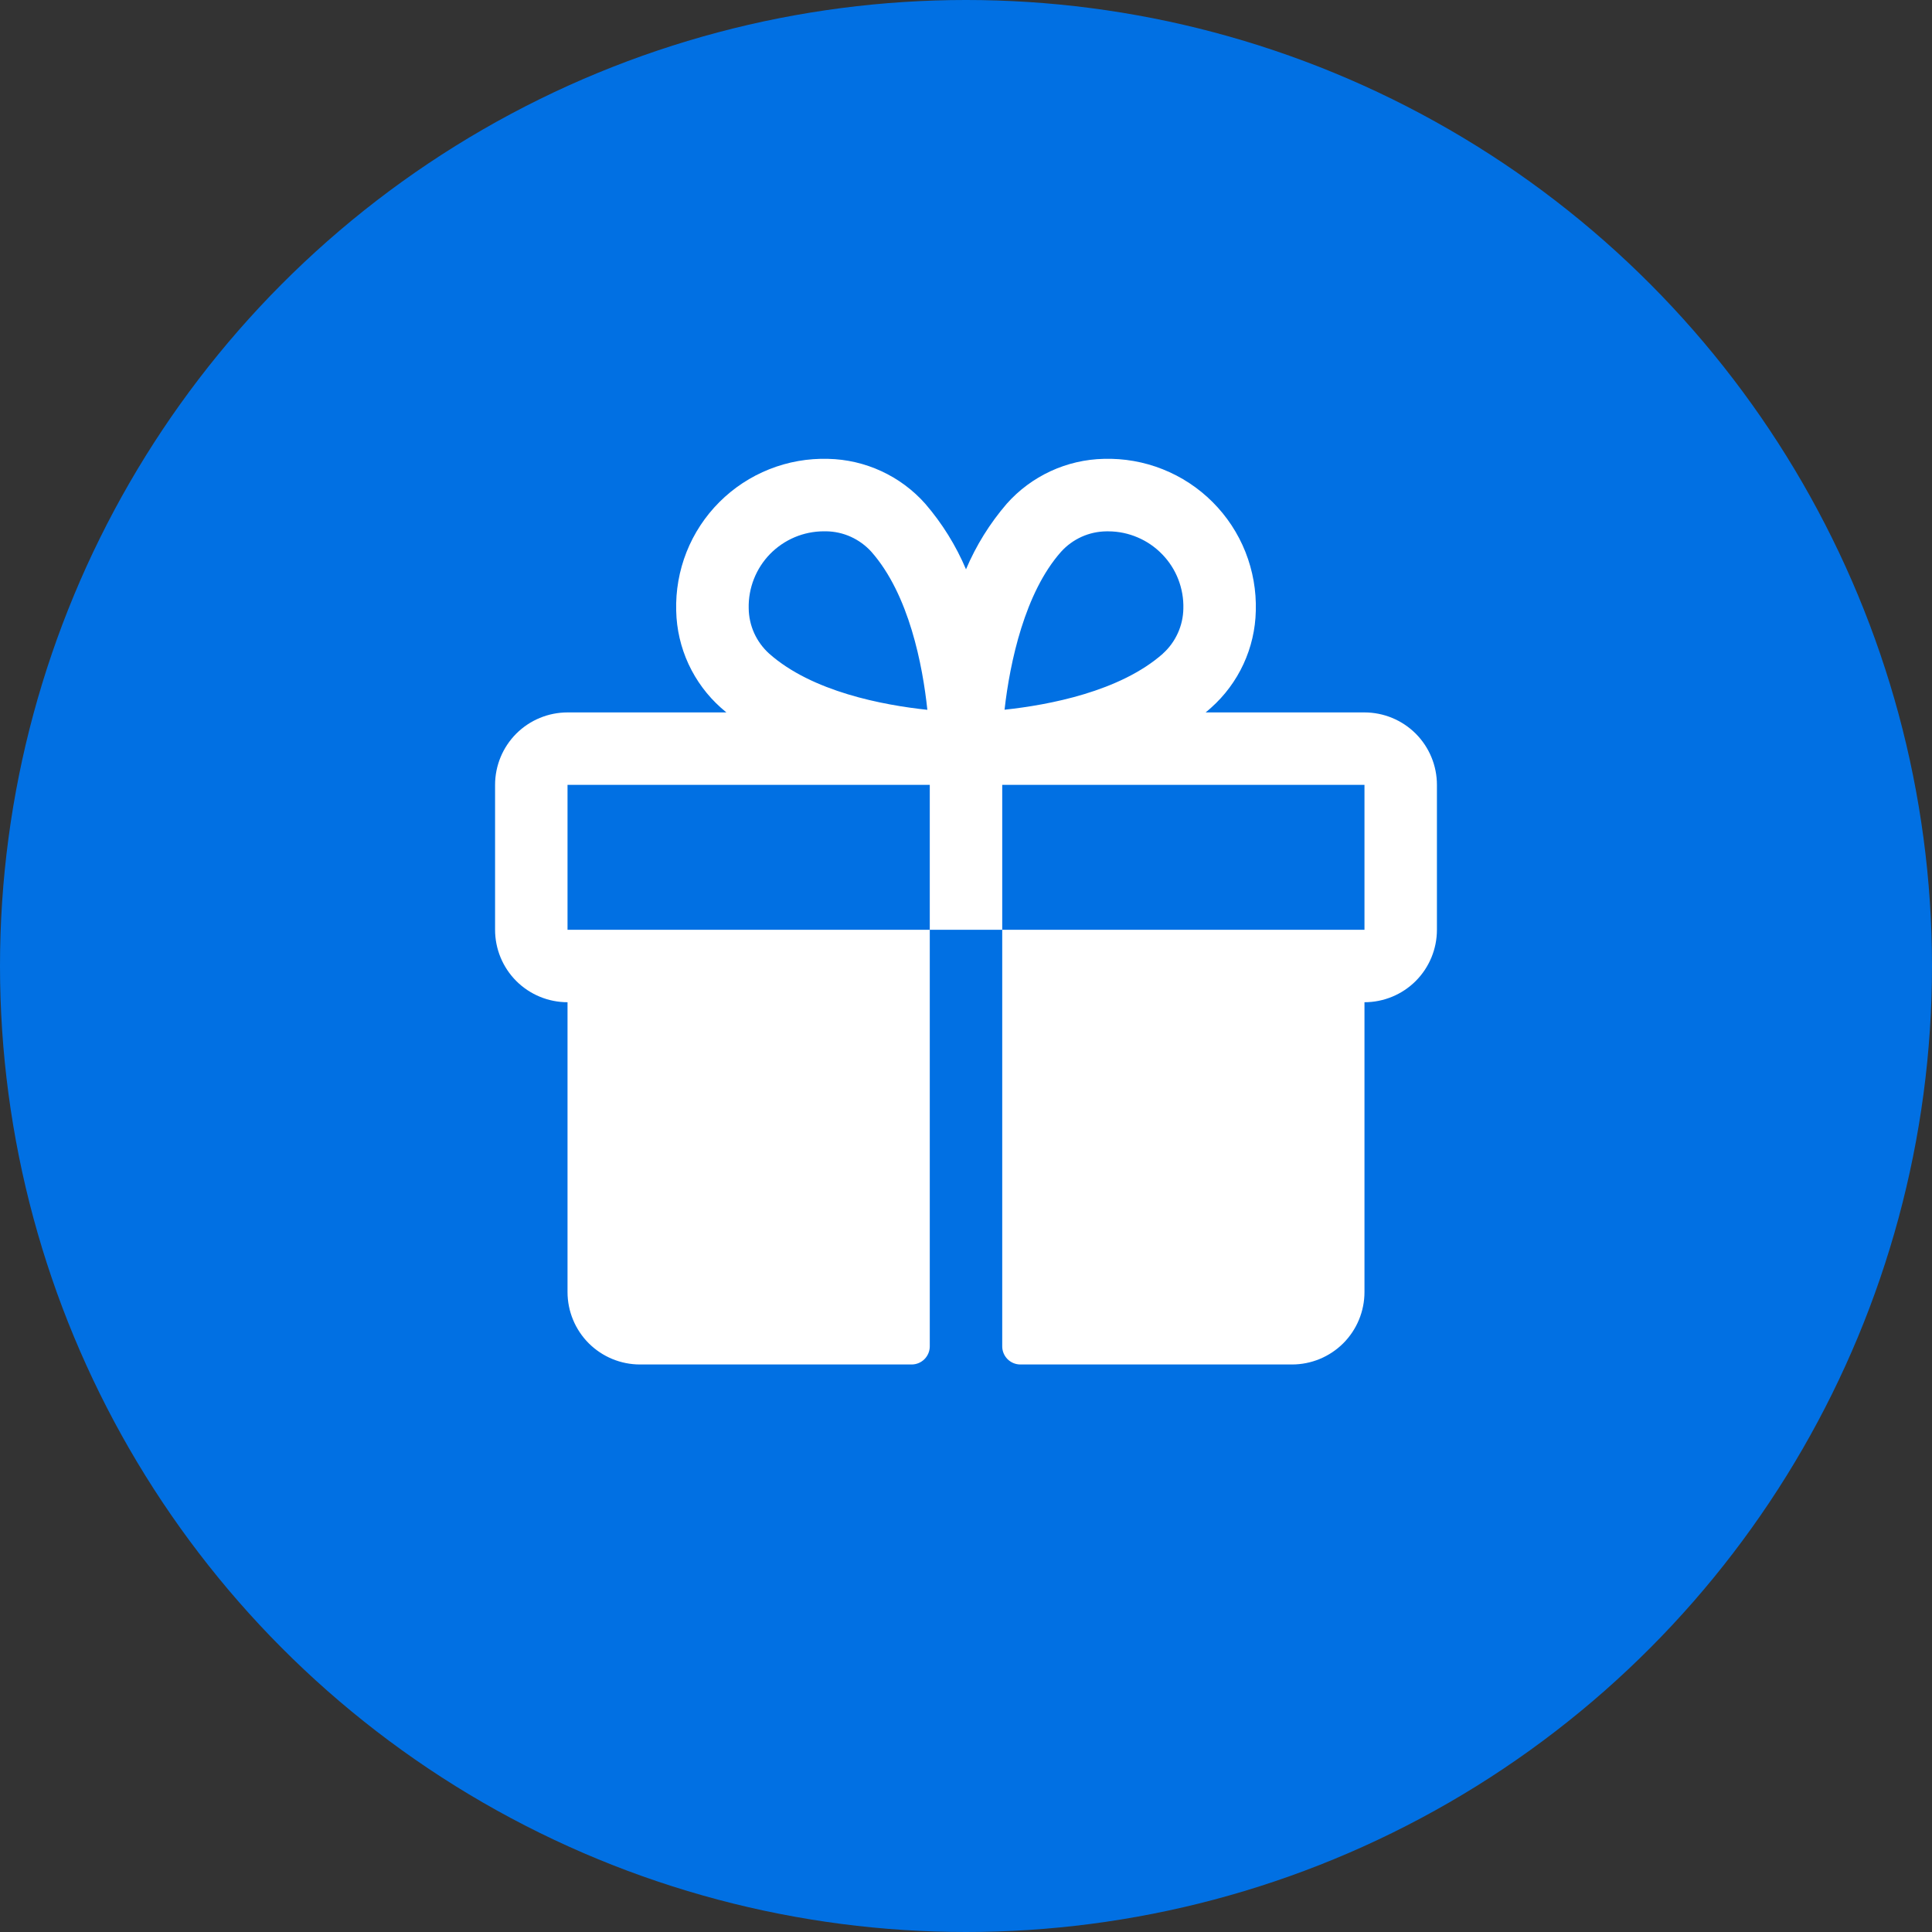
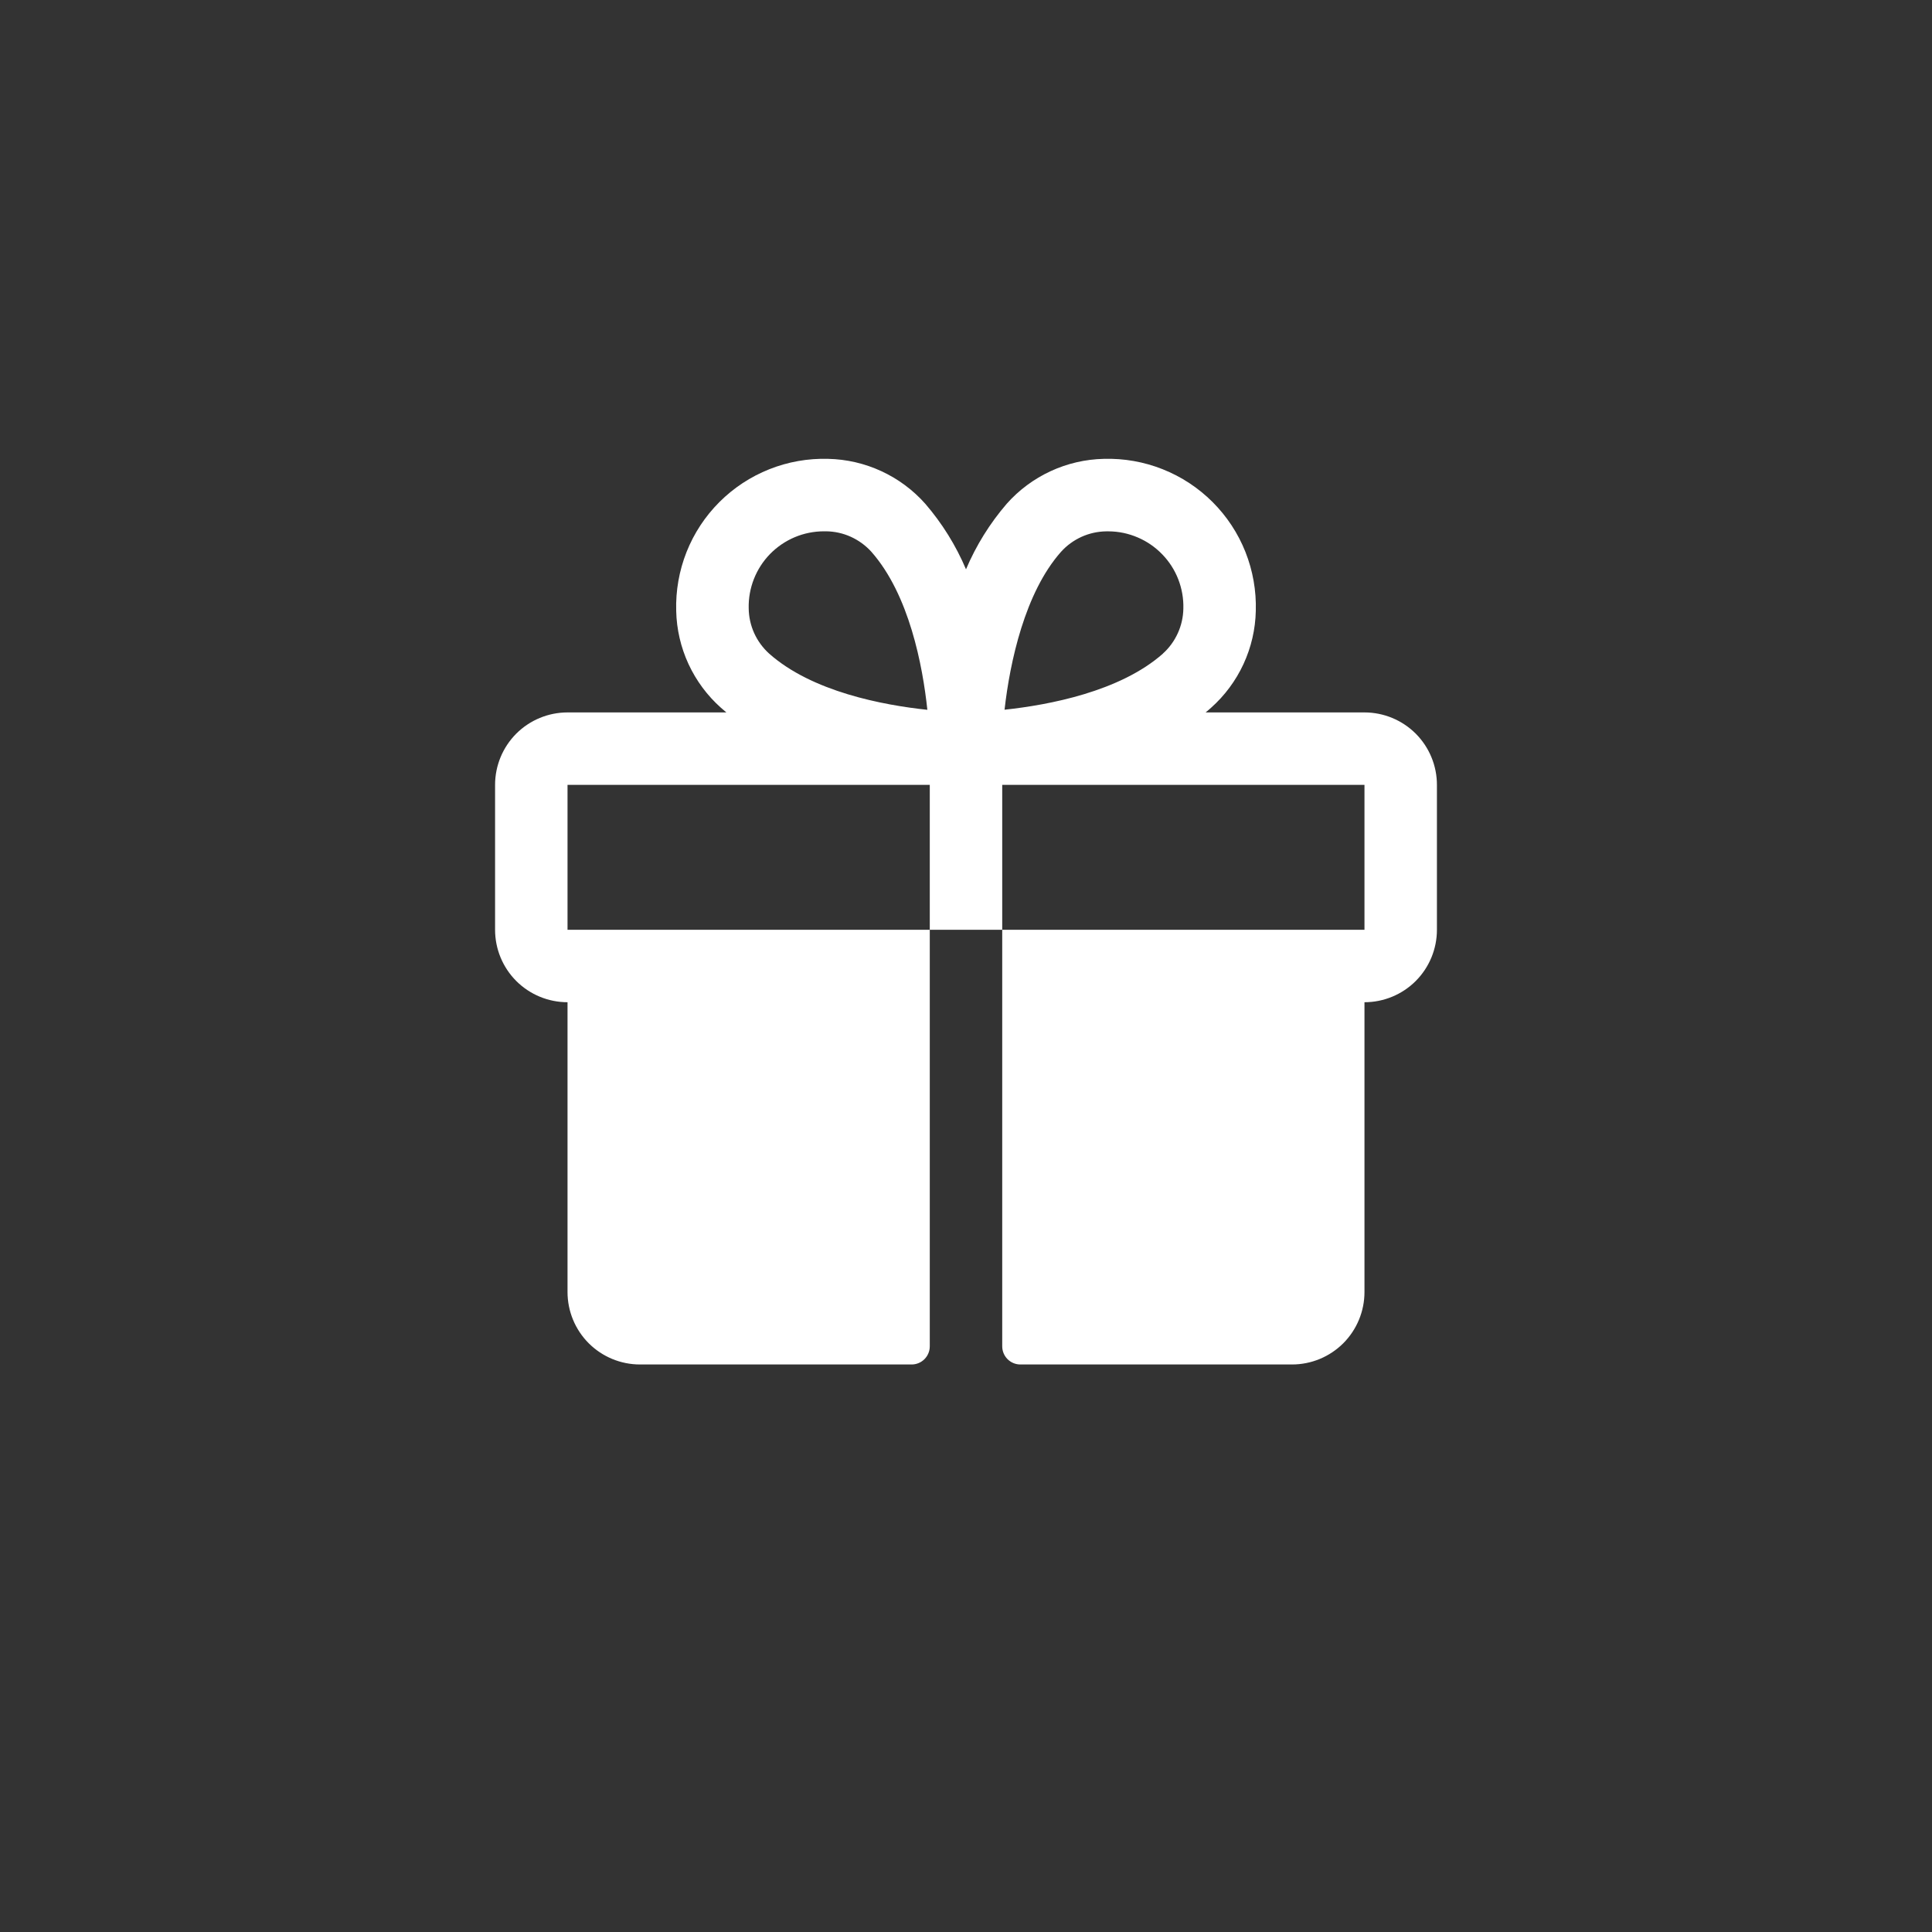
<svg xmlns="http://www.w3.org/2000/svg" width="40" height="40" viewBox="0 0 40 40" fill="none">
  <rect x="0" y="0" width="40" height="40" fill="#333333" stroke="none" />
-   <circle cx="20" cy="20" r="20" fill="#0170E3" />
  <path d="M28.25 14.75H24.961C24.998 14.719 25.035 14.689 25.071 14.656C25.356 14.403 25.585 14.094 25.745 13.749C25.905 13.403 25.992 13.028 26 12.647C26.012 12.231 25.939 11.816 25.786 11.429C25.632 11.041 25.401 10.69 25.106 10.395C24.811 10.1 24.46 9.869 24.072 9.715C23.685 9.561 23.27 9.488 22.854 9.5C22.473 9.508 22.098 9.595 21.752 9.755C21.406 9.915 21.097 10.144 20.844 10.429C20.494 10.835 20.209 11.293 20 11.787C19.791 11.293 19.506 10.835 19.156 10.429C18.903 10.144 18.594 9.915 18.248 9.755C17.902 9.595 17.527 9.508 17.146 9.5C16.73 9.488 16.315 9.561 15.928 9.715C15.54 9.869 15.189 10.1 14.894 10.395C14.599 10.69 14.368 11.041 14.214 11.429C14.061 11.816 13.988 12.231 14 12.647C14.008 13.028 14.095 13.403 14.255 13.749C14.415 14.094 14.644 14.403 14.929 14.656C14.965 14.687 15.002 14.717 15.039 14.75H11.75C11.352 14.75 10.971 14.908 10.689 15.189C10.408 15.471 10.25 15.852 10.25 16.25V19.25C10.25 19.648 10.408 20.029 10.689 20.311C10.971 20.592 11.352 20.75 11.75 20.75V26.75C11.75 27.148 11.908 27.529 12.189 27.811C12.471 28.092 12.852 28.25 13.25 28.25H18.875C18.974 28.25 19.07 28.21 19.14 28.14C19.21 28.07 19.25 27.974 19.25 27.875V19.25H11.75V16.25H19.25V19.25H20.75V16.25H28.25V19.25H20.75V27.875C20.75 27.974 20.79 28.07 20.86 28.14C20.93 28.21 21.026 28.25 21.125 28.25H26.75C27.148 28.25 27.529 28.092 27.811 27.811C28.092 27.529 28.25 27.148 28.25 26.75V20.75C28.648 20.75 29.029 20.592 29.311 20.311C29.592 20.029 29.75 19.648 29.75 19.25V16.25C29.75 15.852 29.592 15.471 29.311 15.189C29.029 14.908 28.648 14.75 28.25 14.75ZM15.923 13.531C15.792 13.412 15.687 13.268 15.614 13.107C15.541 12.945 15.503 12.771 15.501 12.594C15.496 12.386 15.533 12.18 15.609 11.987C15.685 11.794 15.798 11.619 15.943 11.47C16.088 11.322 16.261 11.204 16.452 11.123C16.643 11.042 16.848 11.001 17.055 11H17.101C17.278 11.002 17.453 11.04 17.614 11.113C17.775 11.186 17.92 11.291 18.039 11.422C18.825 12.311 19.103 13.784 19.2 14.696C18.285 14.599 16.812 14.322 15.923 13.531ZM24.079 13.531C23.189 14.319 21.713 14.596 20.798 14.694C20.909 13.709 21.219 12.266 21.969 11.423C22.087 11.292 22.232 11.187 22.393 11.114C22.555 11.041 22.729 11.003 22.906 11.001H22.952C23.16 11.002 23.364 11.045 23.555 11.127C23.746 11.208 23.918 11.327 24.062 11.476C24.207 11.625 24.32 11.801 24.395 11.994C24.47 12.188 24.506 12.394 24.5 12.601C24.497 12.777 24.458 12.95 24.385 13.11C24.312 13.27 24.208 13.414 24.077 13.531H24.079Z" fill="white" />
</svg>